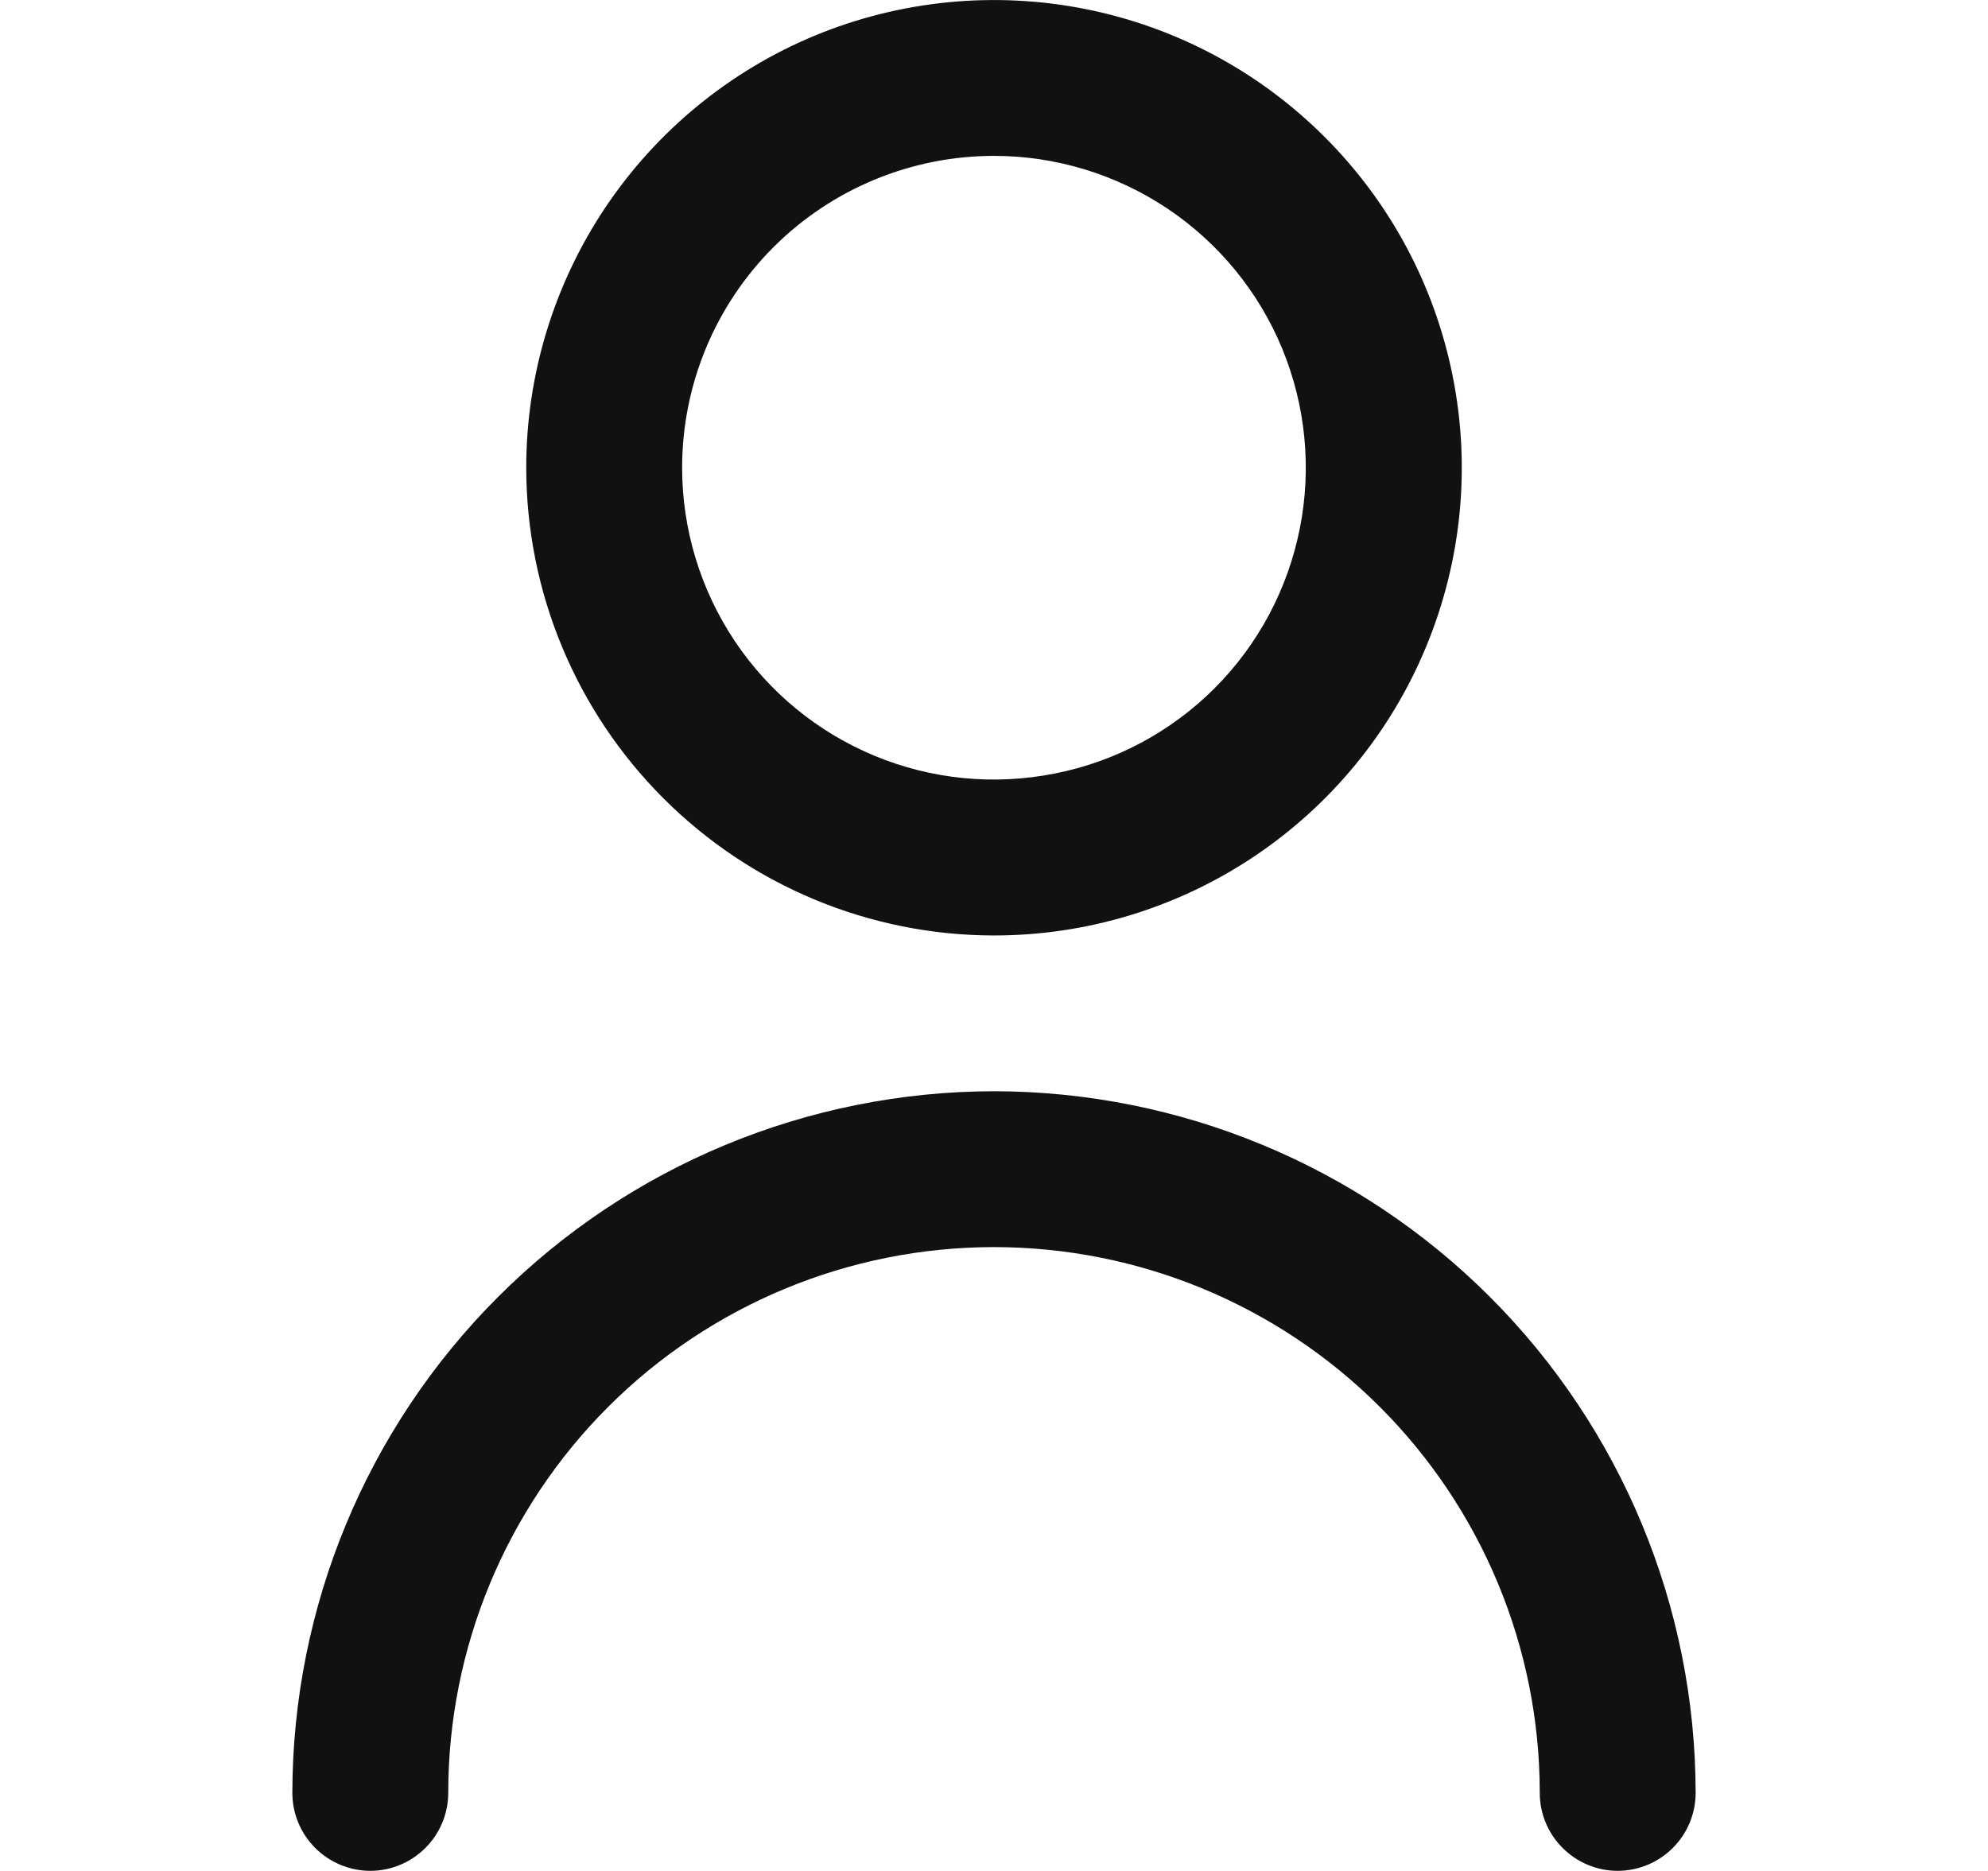
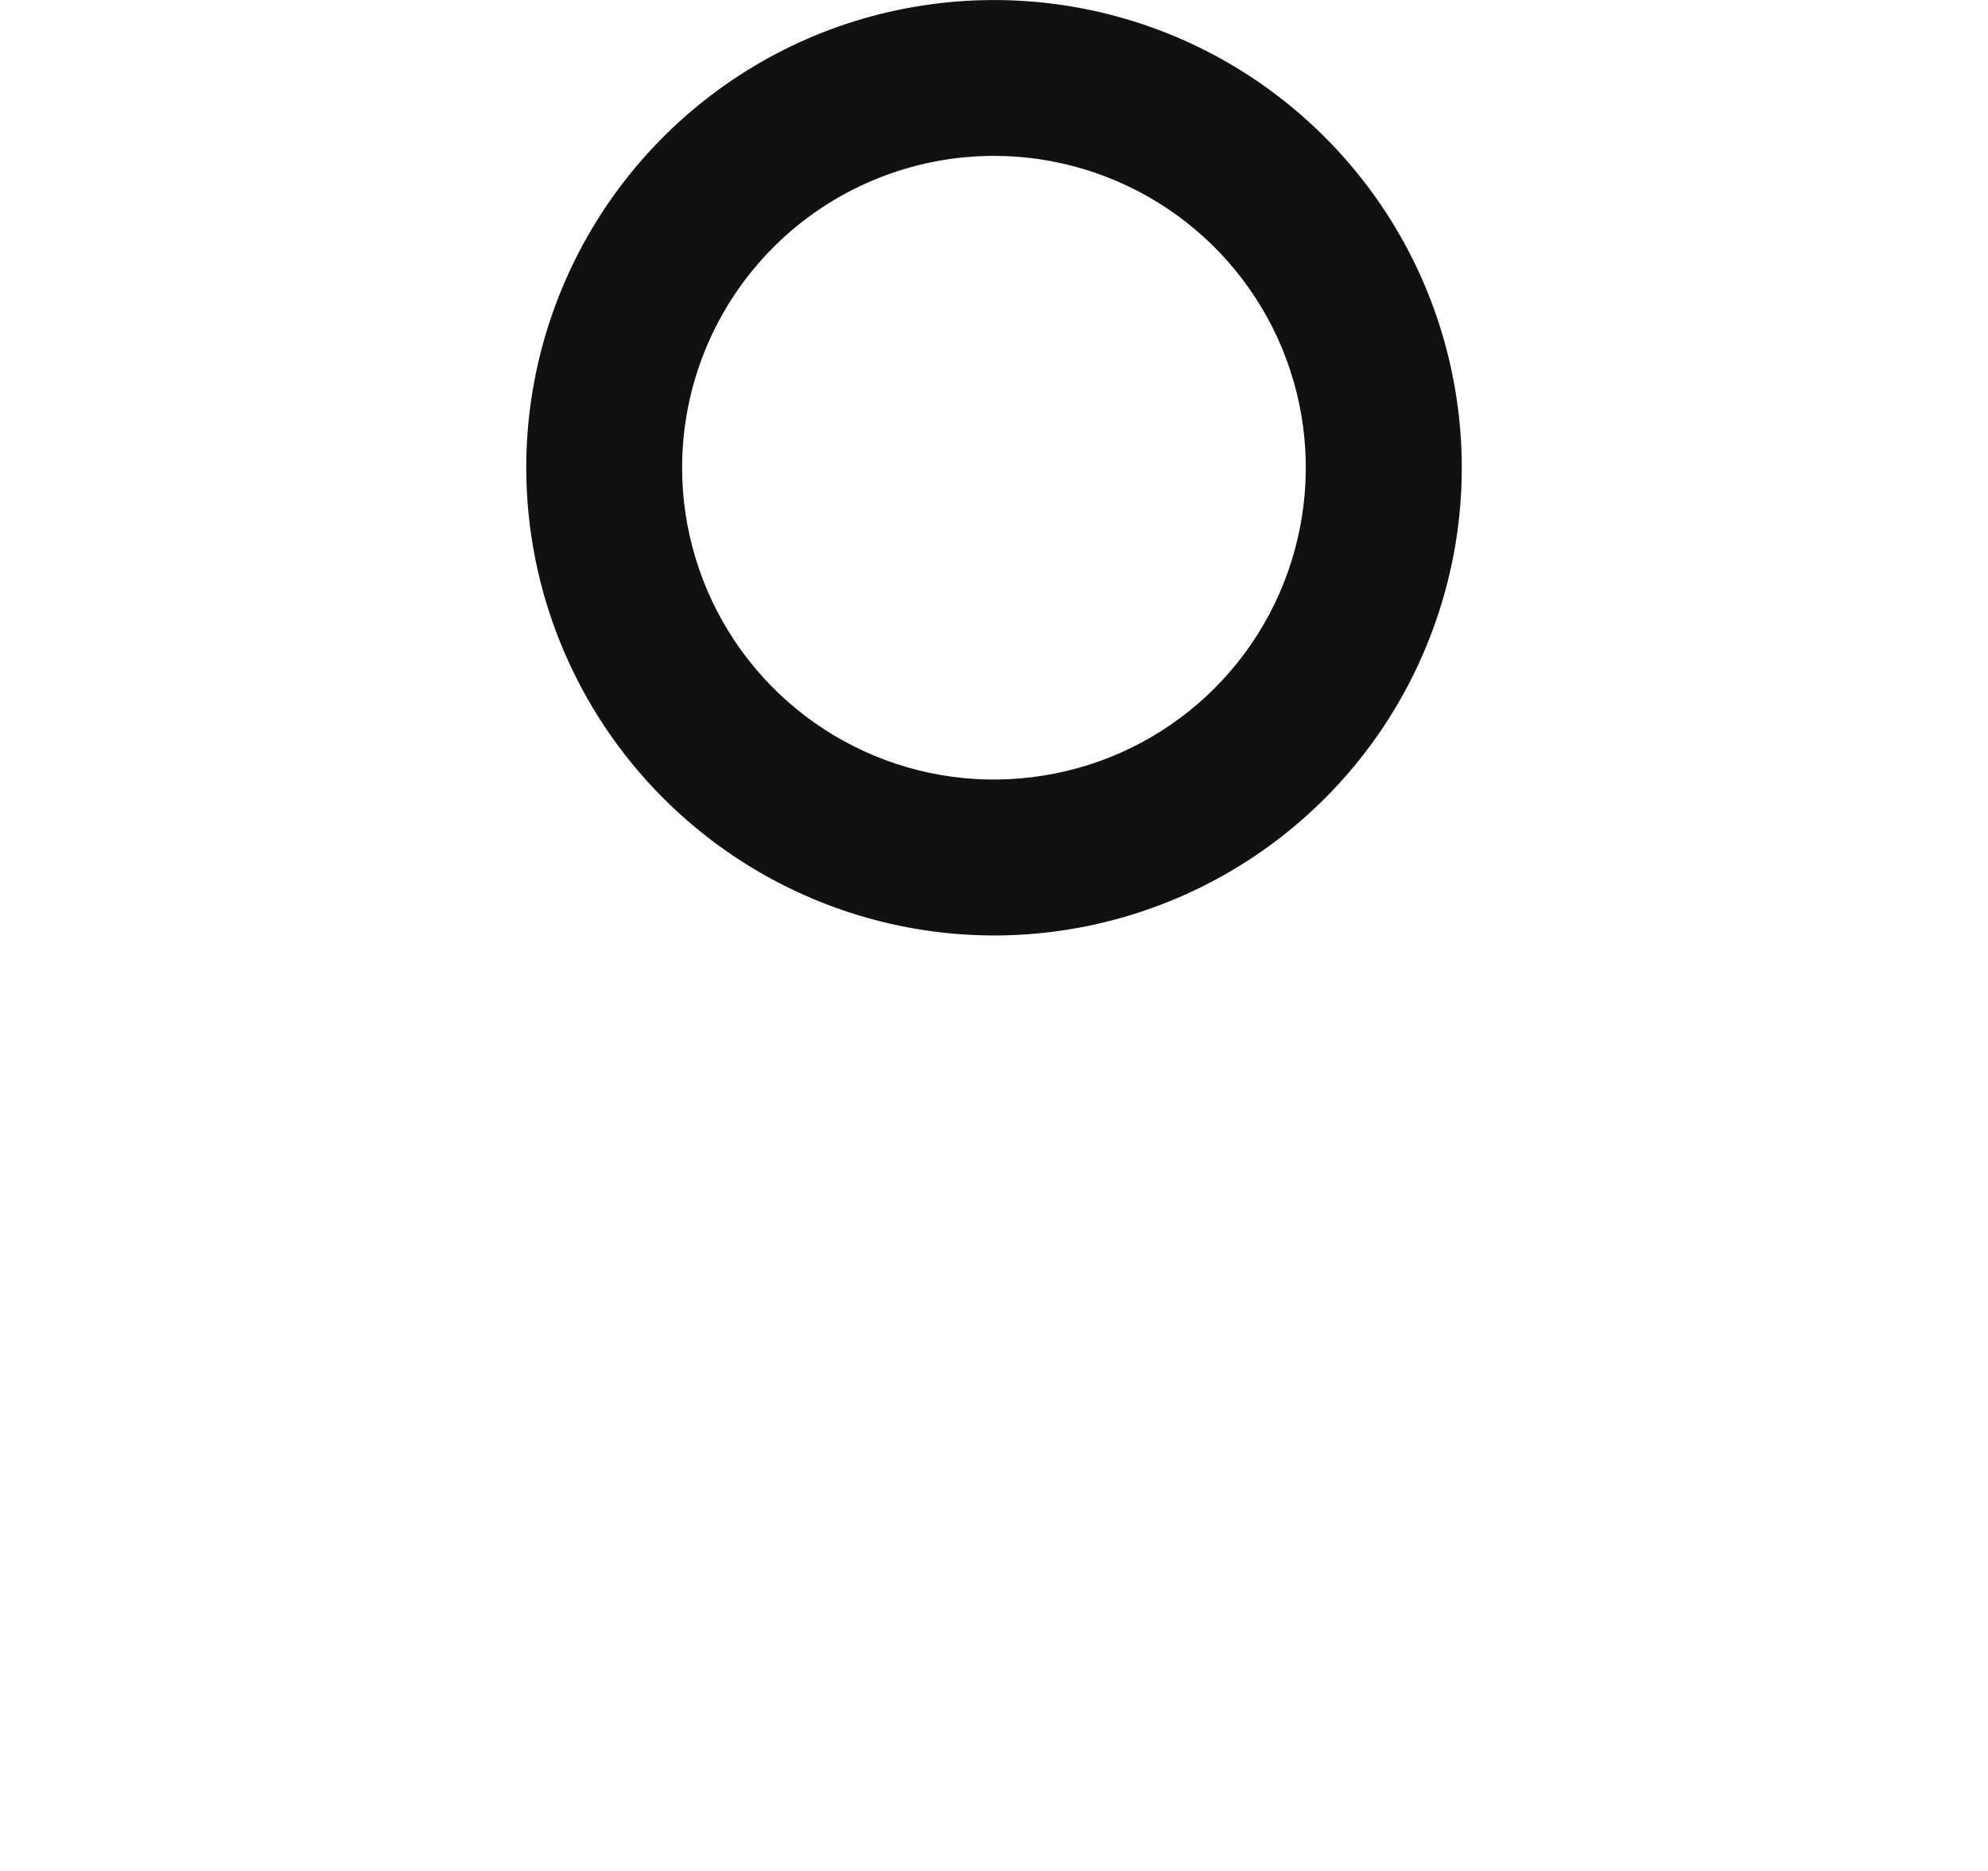
<svg xmlns="http://www.w3.org/2000/svg" width="17" height="16" viewBox="0 0 17 16" fill="none">
  <path d="M8.5 8C9.291 8 10.065 7.765 10.722 7.326C11.38 6.886 11.893 6.262 12.195 5.531C12.498 4.8 12.578 3.996 12.423 3.22C12.269 2.444 11.888 1.731 11.328 1.172C10.769 0.612 10.056 0.231 9.28 0.077C8.504 -0.077 7.7 0.002 6.969 0.304C6.238 0.607 5.614 1.12 5.174 1.778C4.735 2.436 4.5 3.209 4.5 4C4.501 5.061 4.923 6.077 5.673 6.827C6.423 7.577 7.439 7.999 8.5 8ZM8.5 1.333C9.027 1.333 9.543 1.49 9.982 1.783C10.42 2.076 10.762 2.492 10.964 2.98C11.165 3.467 11.218 4.003 11.115 4.52C11.012 5.038 10.759 5.513 10.386 5.886C10.013 6.259 9.538 6.513 9.02 6.615C8.503 6.718 7.967 6.666 7.48 6.464C6.992 6.262 6.576 5.92 6.283 5.482C5.99 5.043 5.833 4.527 5.833 4C5.833 3.293 6.114 2.614 6.614 2.114C7.114 1.614 7.793 1.333 8.5 1.333Z" fill="#111111" />
-   <path d="M8.5 9.332C6.909 9.334 5.384 9.966 4.259 11.091C3.134 12.216 2.502 13.741 2.5 15.332C2.5 15.509 2.57 15.678 2.695 15.803C2.82 15.928 2.99 15.999 3.167 15.999C3.343 15.999 3.513 15.928 3.638 15.803C3.763 15.678 3.833 15.509 3.833 15.332C3.833 14.094 4.325 12.907 5.2 12.032C6.075 11.157 7.262 10.665 8.5 10.665C9.738 10.665 10.925 11.157 11.8 12.032C12.675 12.907 13.167 14.094 13.167 15.332C13.167 15.509 13.237 15.678 13.362 15.803C13.487 15.928 13.656 15.999 13.833 15.999C14.01 15.999 14.18 15.928 14.305 15.803C14.43 15.678 14.5 15.509 14.5 15.332C14.498 13.741 13.866 12.216 12.741 11.091C11.616 9.966 10.091 9.334 8.5 9.332Z" fill="#111111" />
</svg>